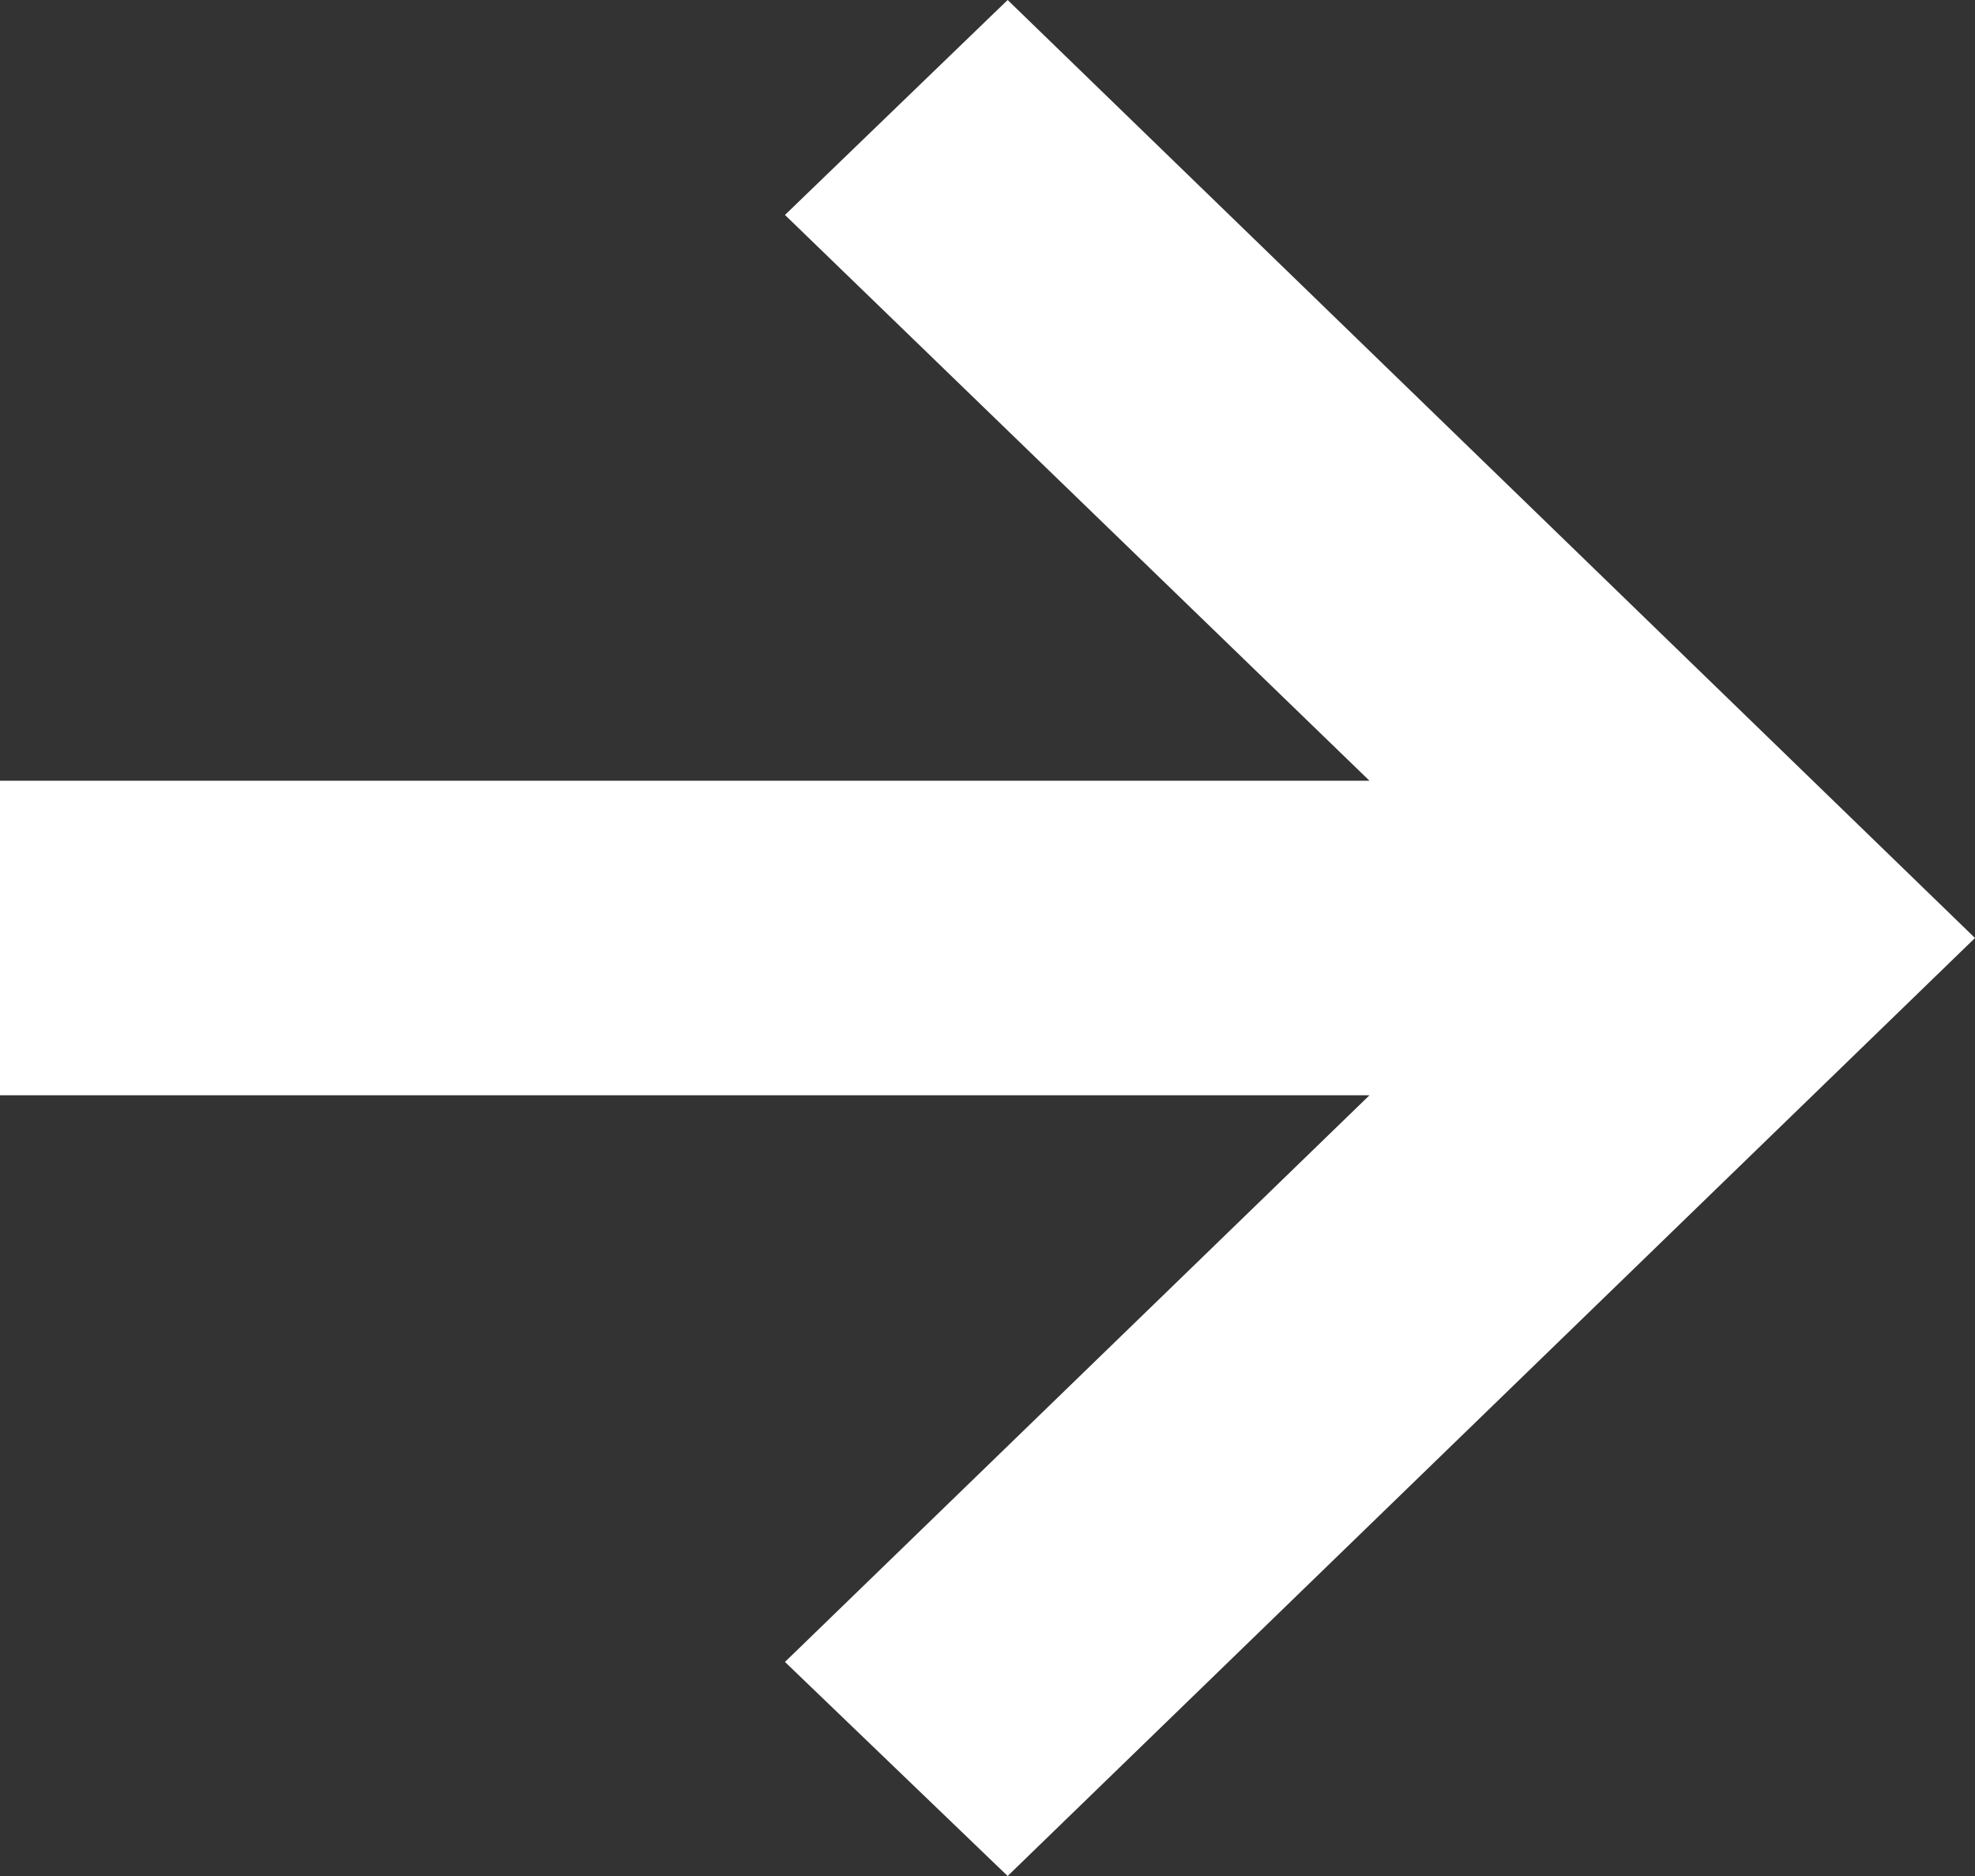
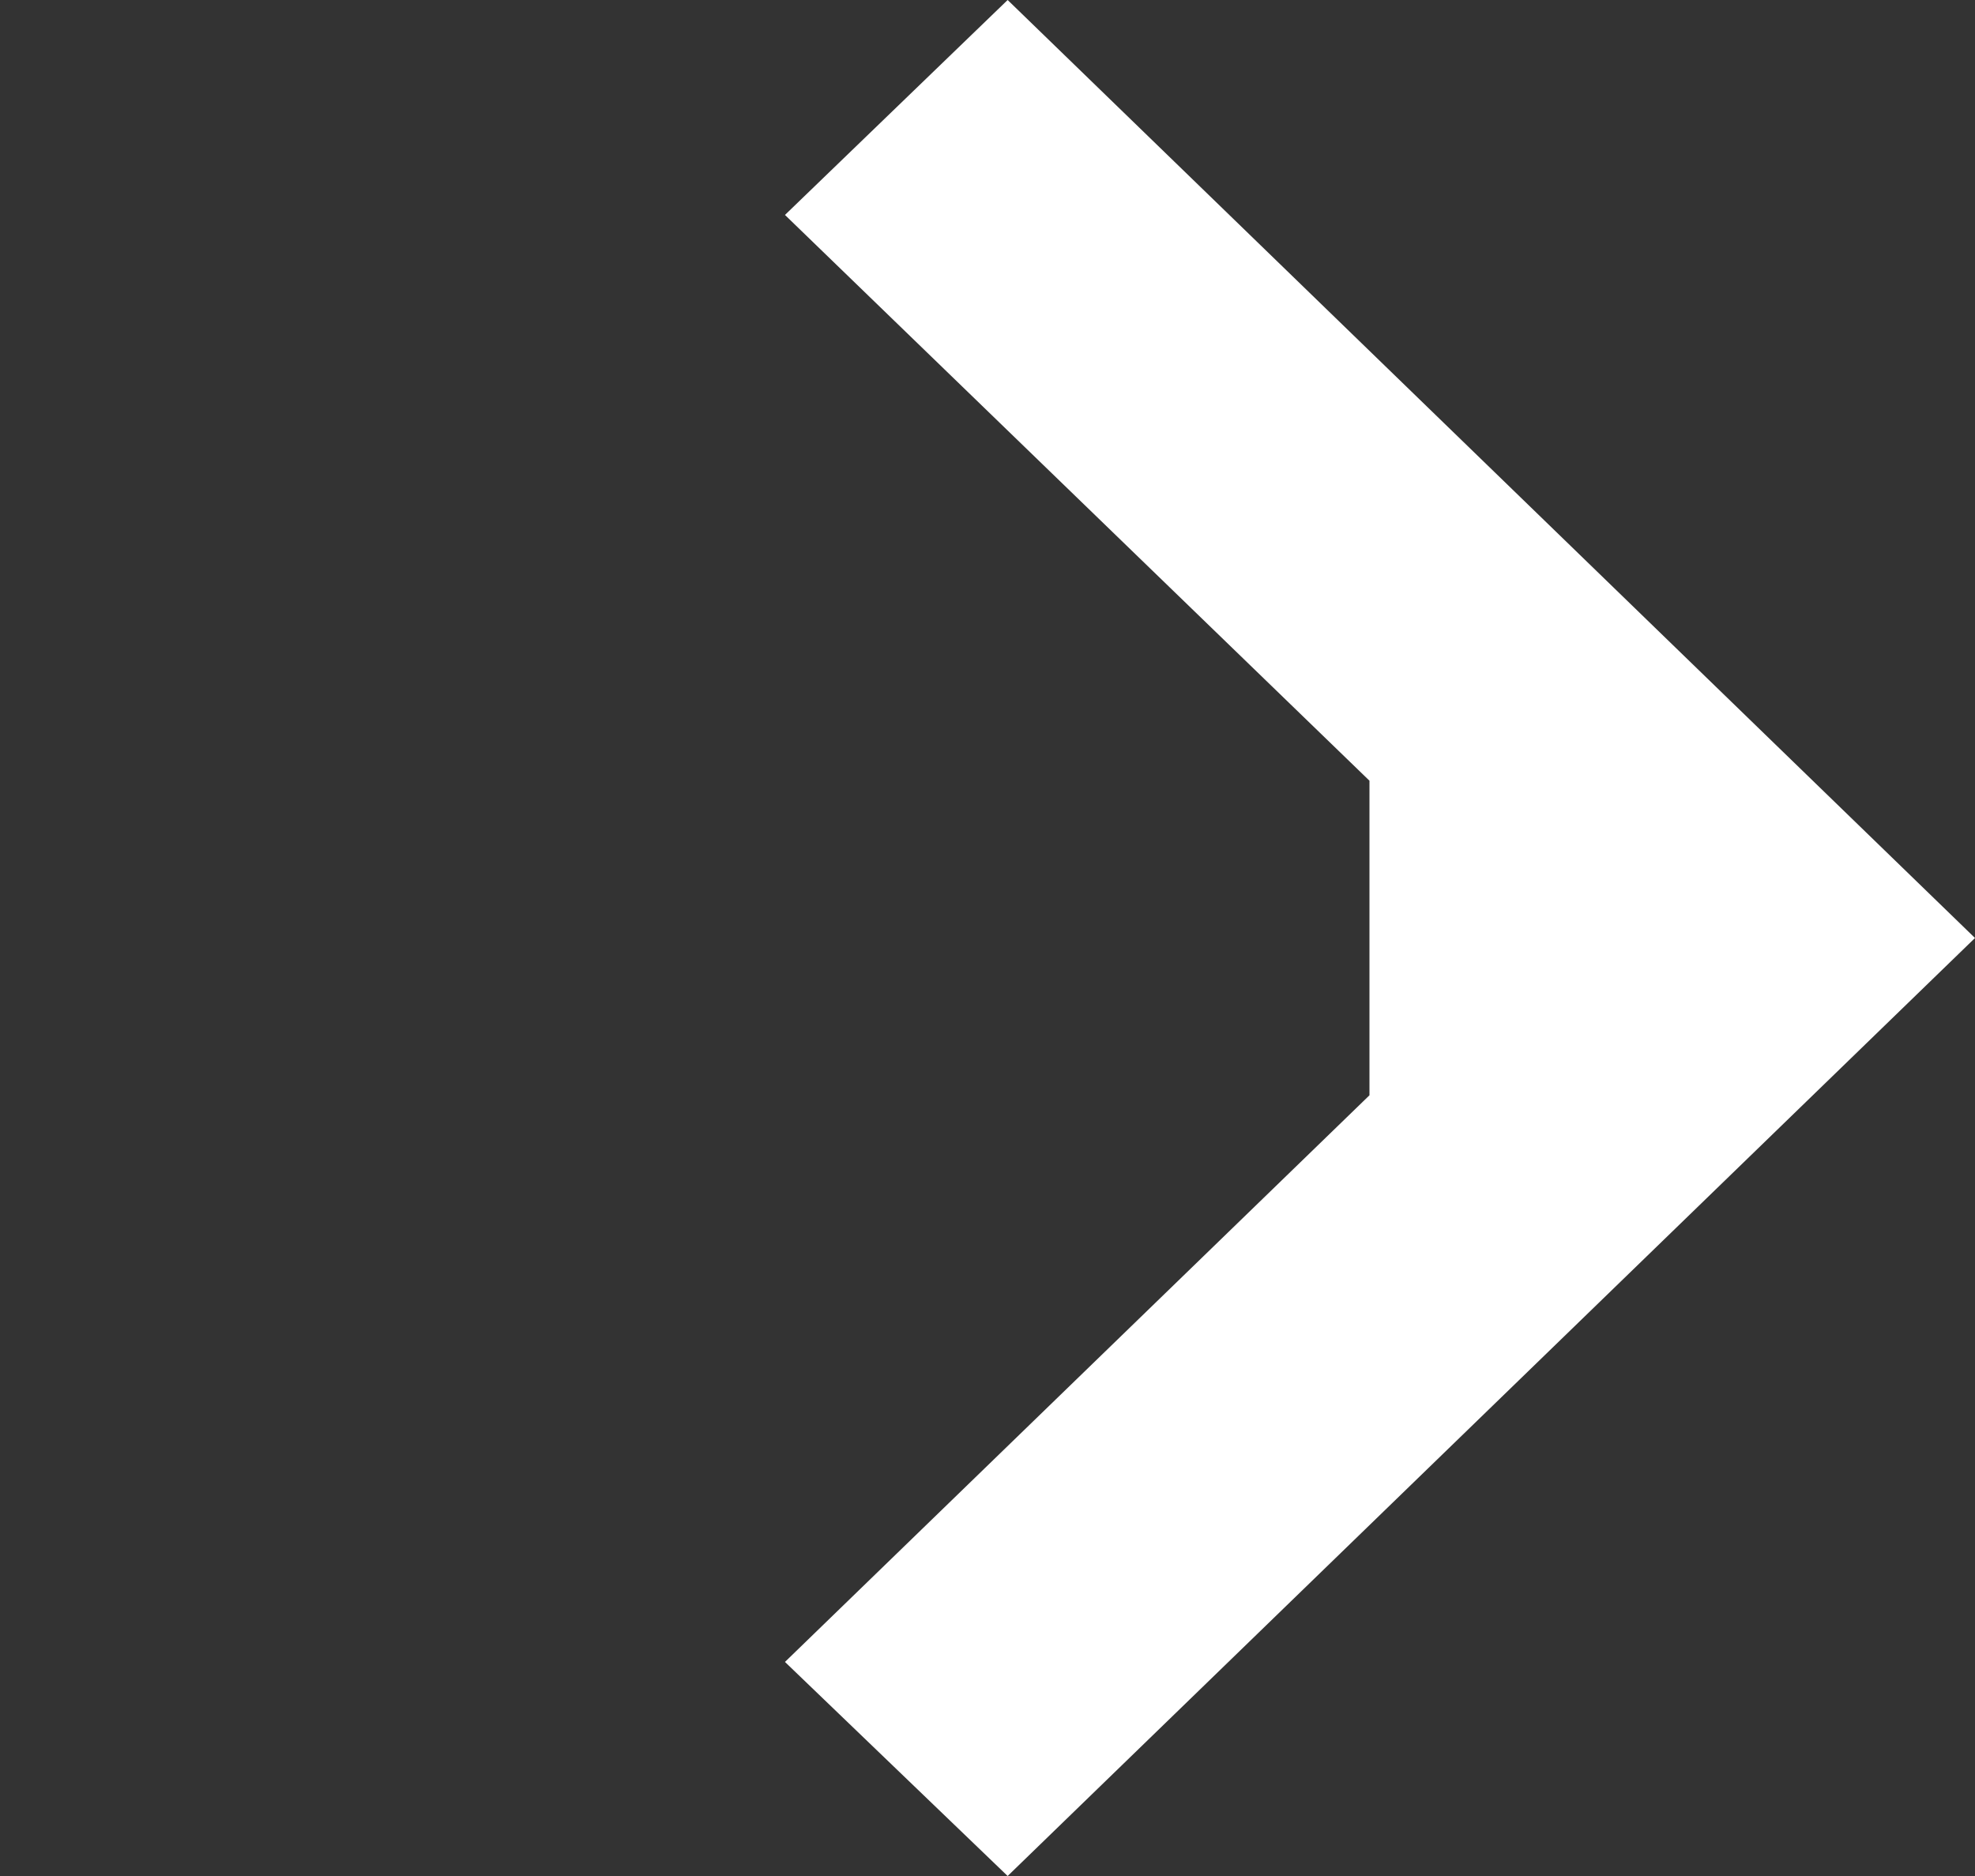
<svg xmlns="http://www.w3.org/2000/svg" width="20" height="19" viewBox="0 0 20 19" fill="none">
  <rect x="0" y="0" width="20" height="19" fill="#333333" stroke="none" />
-   <path d="M10.204 19L7.949 16.832L13.868 11.093H0V7.907H13.868L7.949 2.177L10.204 0L20 9.5L10.204 19Z" fill="white" />
+   <path d="M10.204 19L7.949 16.832L13.868 11.093V7.907H13.868L7.949 2.177L10.204 0L20 9.5L10.204 19Z" fill="white" />
</svg>